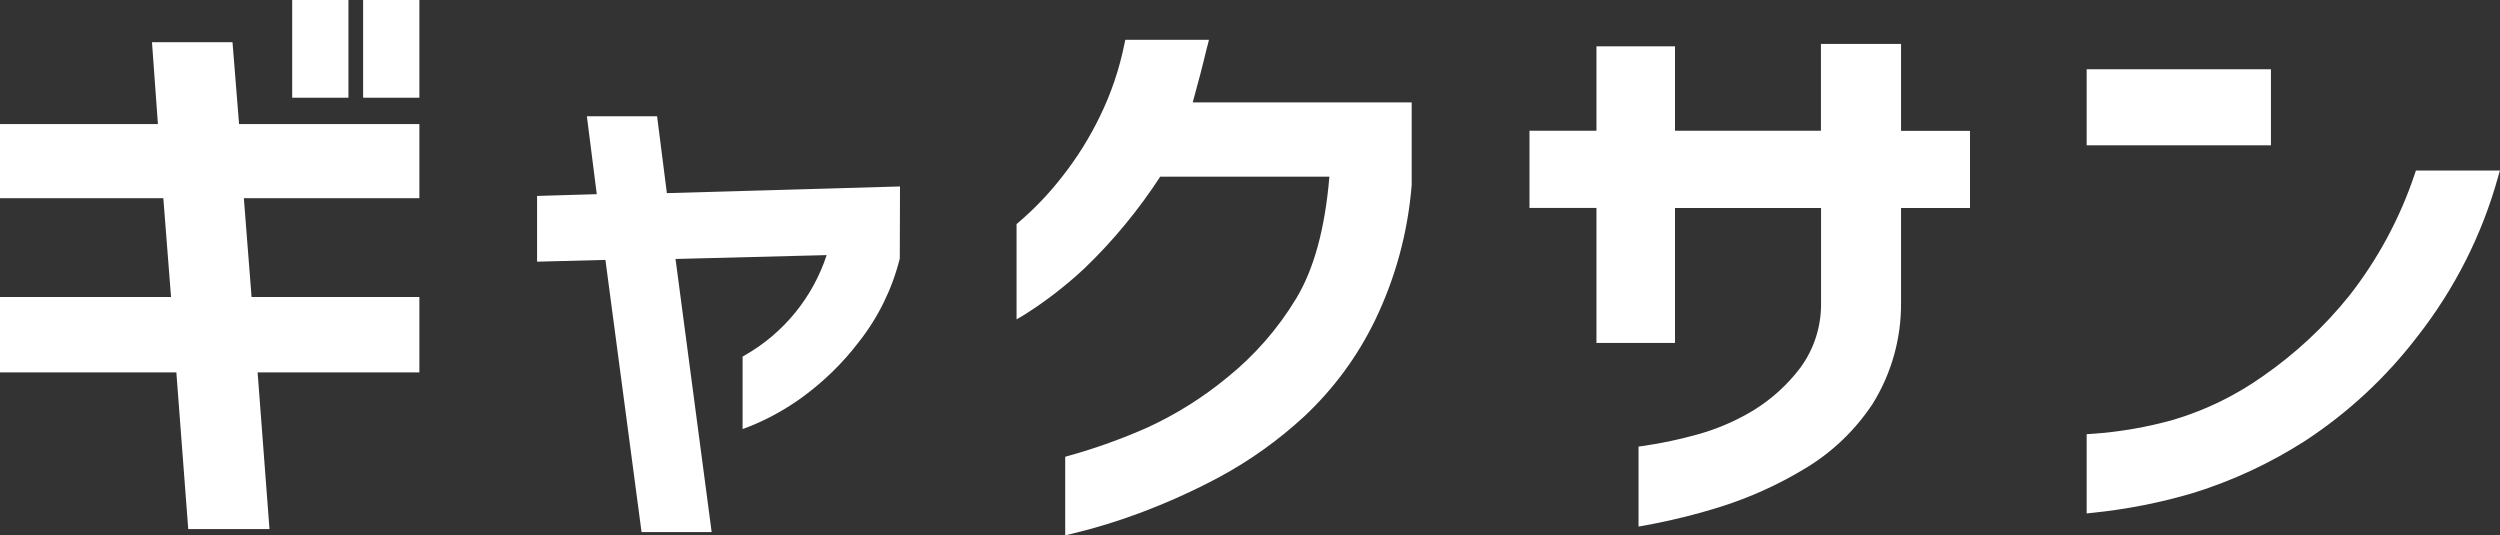
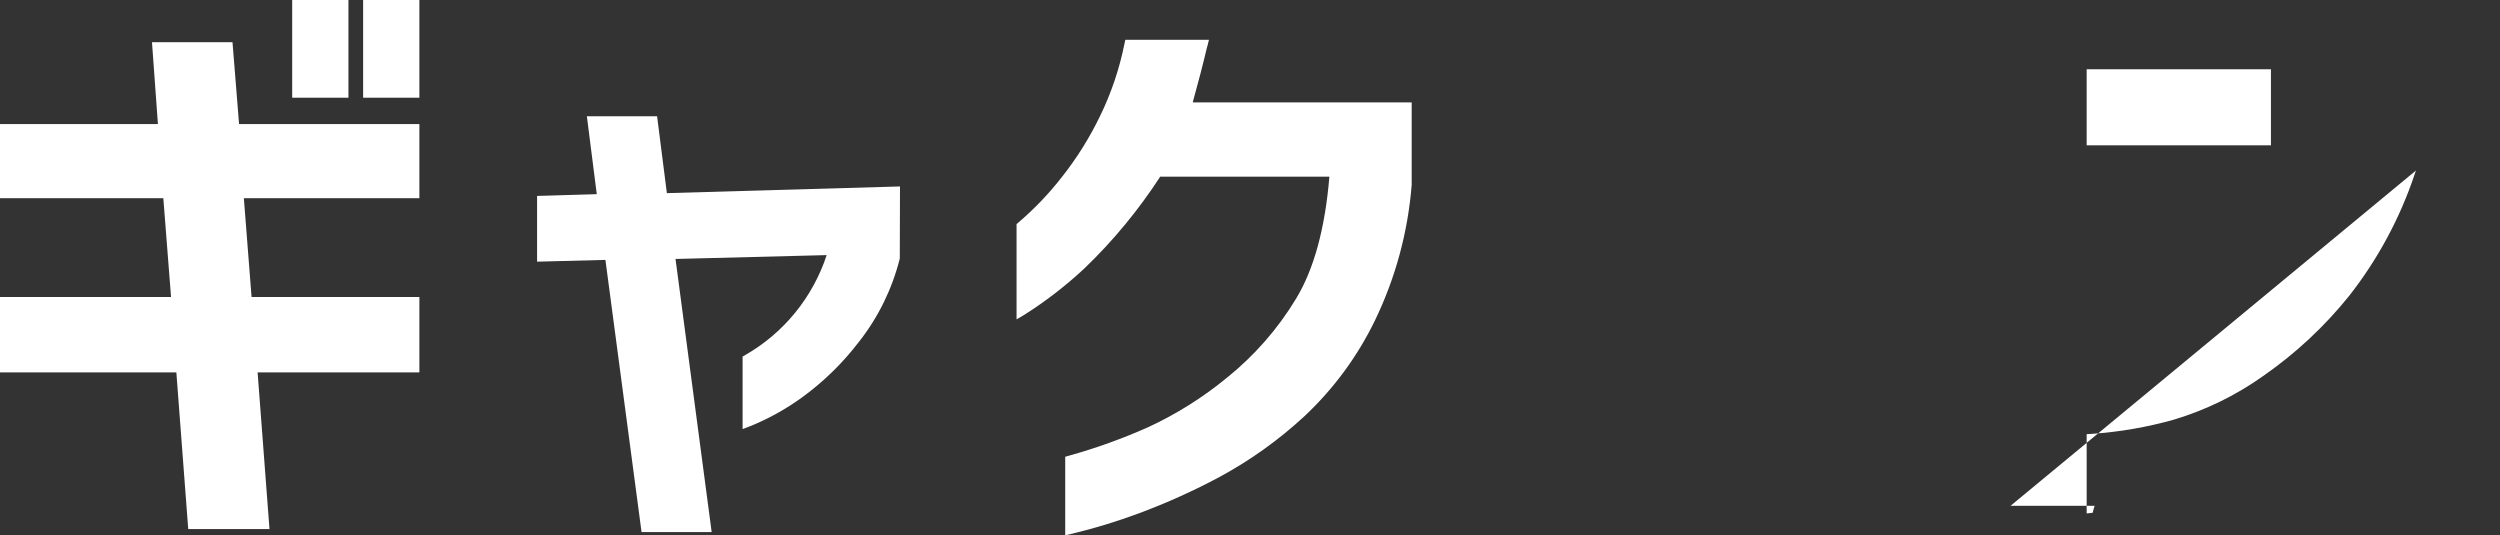
<svg xmlns="http://www.w3.org/2000/svg" id="_レイヤー_2" data-name="レイヤー 2" viewBox="0 0 240 51.39">
  <rect x="0" y="0" width="240" height="51.39" fill="#333333" stroke="none" />
  <defs>
    <style>
      .cls-1 {
        fill: #fff;
      }
    </style>
  </defs>
  <g id="gradient">
    <g>
      <rect id="_長方形_5455" data-name="長方形 5455" class="cls-1" x="28.05" width="5.4" height="9.38" />
      <path id="_パス_31095" data-name="パス 31095" class="cls-1" d="M14.59,4.05l.57,7.86H0v7.12h15.68l.74,9.48H0v7.24h16.93l1.14,15.04h7.8l-1.14-15.04h15.53v-7.24h-16.11l-.74-9.48h16.85v-7.12h-17.31l-.63-7.86h-7.73Z" />
      <rect id="_長方形_5456" data-name="長方形 5456" class="cls-1" x="34.86" width="5.4" height="9.38" />
      <path id="_パス_31096" data-name="パス 31096" class="cls-1" d="M63.07,11.16h-6.73l.95,7.48-5.73.17v6.31l6.56-.17,3.47,26.13h6.73l-3.47-26.22,14.51-.37c-1.33,4.05-4.11,7.47-7.81,9.59l-.26.15v6.96l.71-.27c1.76-.71,3.43-1.64,4.97-2.75,2.08-1.51,3.94-3.32,5.5-5.37,1.85-2.35,3.18-5.07,3.91-7.98l.02-6.92-22.38.64-.94-7.39Z" />
      <path id="_パス_31097" data-name="パス 31097" class="cls-1" d="M115.9,4.47l.16-.65h-8.03l-.09.42c-.48,2.38-1.26,4.69-2.32,6.87-1,2.08-2.23,4.05-3.66,5.86-1.24,1.6-2.64,3.06-4.18,4.38l-.19.16v9.15l.79-.47c2.04-1.29,3.96-2.78,5.73-4.43,2.75-2.64,5.19-5.6,7.27-8.8h16.24c-.41,4.95-1.48,8.88-3.19,11.7-1.75,2.9-3.99,5.46-6.62,7.58-2.32,1.91-4.88,3.52-7.61,4.78-2.45,1.09-4.98,2-7.56,2.72l-.38.11v7.54l.64-.15c2.18-.52,4.33-1.18,6.43-1.96,2.66-.99,5.26-2.16,7.76-3.5,2.94-1.59,5.66-3.54,8.11-5.8,2.81-2.63,5.12-5.76,6.8-9.23,1.97-4.07,3.16-8.48,3.52-12.99v-7.93h-21.02c.51-1.83.98-3.63,1.39-5.37" />
-       <path id="_パス_31098" data-name="パス 31098" class="cls-1" d="M182.48,4.22h-7.67v8.33h-14.01V4.45h-7.54v8.1h-6.43v7.41h6.43v12.96h7.54v-12.95h14.02v9.07c.04,2.26-.66,4.46-2,6.28-1.24,1.64-2.77,3.02-4.52,4.09-1.66,1-3.45,1.77-5.32,2.29-1.72.48-3.46.85-5.23,1.11l-.45.06v7.68l.62-.11c2.5-.46,4.98-1.07,7.41-1.84,2.74-.88,5.37-2.07,7.83-3.55,2.65-1.56,4.9-3.7,6.6-6.26,1.82-2.92,2.77-6.3,2.74-9.75v-9.07h6.62v-7.41h-6.62V4.22Z" />
      <rect id="_長方形_5457" data-name="長方形 5457" class="cls-1" x="200.32" y="6.65" width="17.69" height="7.3" />
-       <path id="_パス_31099" data-name="パス 31099" class="cls-1" d="M231.93,16.37l-.12.35c-1.41,4.22-3.54,8.17-6.28,11.67-2.37,2.95-5.16,5.55-8.27,7.71-2.6,1.85-5.49,3.26-8.55,4.18-2.58.73-5.23,1.19-7.9,1.37l-.49.03v7.61l.57-.06c3.3-.34,6.56-.98,9.74-1.93,3.74-1.17,7.3-2.83,10.6-4.94,4.16-2.71,7.83-6.12,10.85-10.07,3.55-4.53,6.18-9.71,7.72-15.25l.19-.67h-8.07Z" />
+       <path id="_パス_31099" data-name="パス 31099" class="cls-1" d="M231.93,16.37l-.12.35c-1.41,4.22-3.54,8.17-6.28,11.67-2.37,2.95-5.16,5.55-8.27,7.71-2.6,1.85-5.49,3.26-8.55,4.18-2.58.73-5.23,1.19-7.9,1.37l-.49.03v7.61l.57-.06l.19-.67h-8.07Z" />
    </g>
  </g>
</svg>